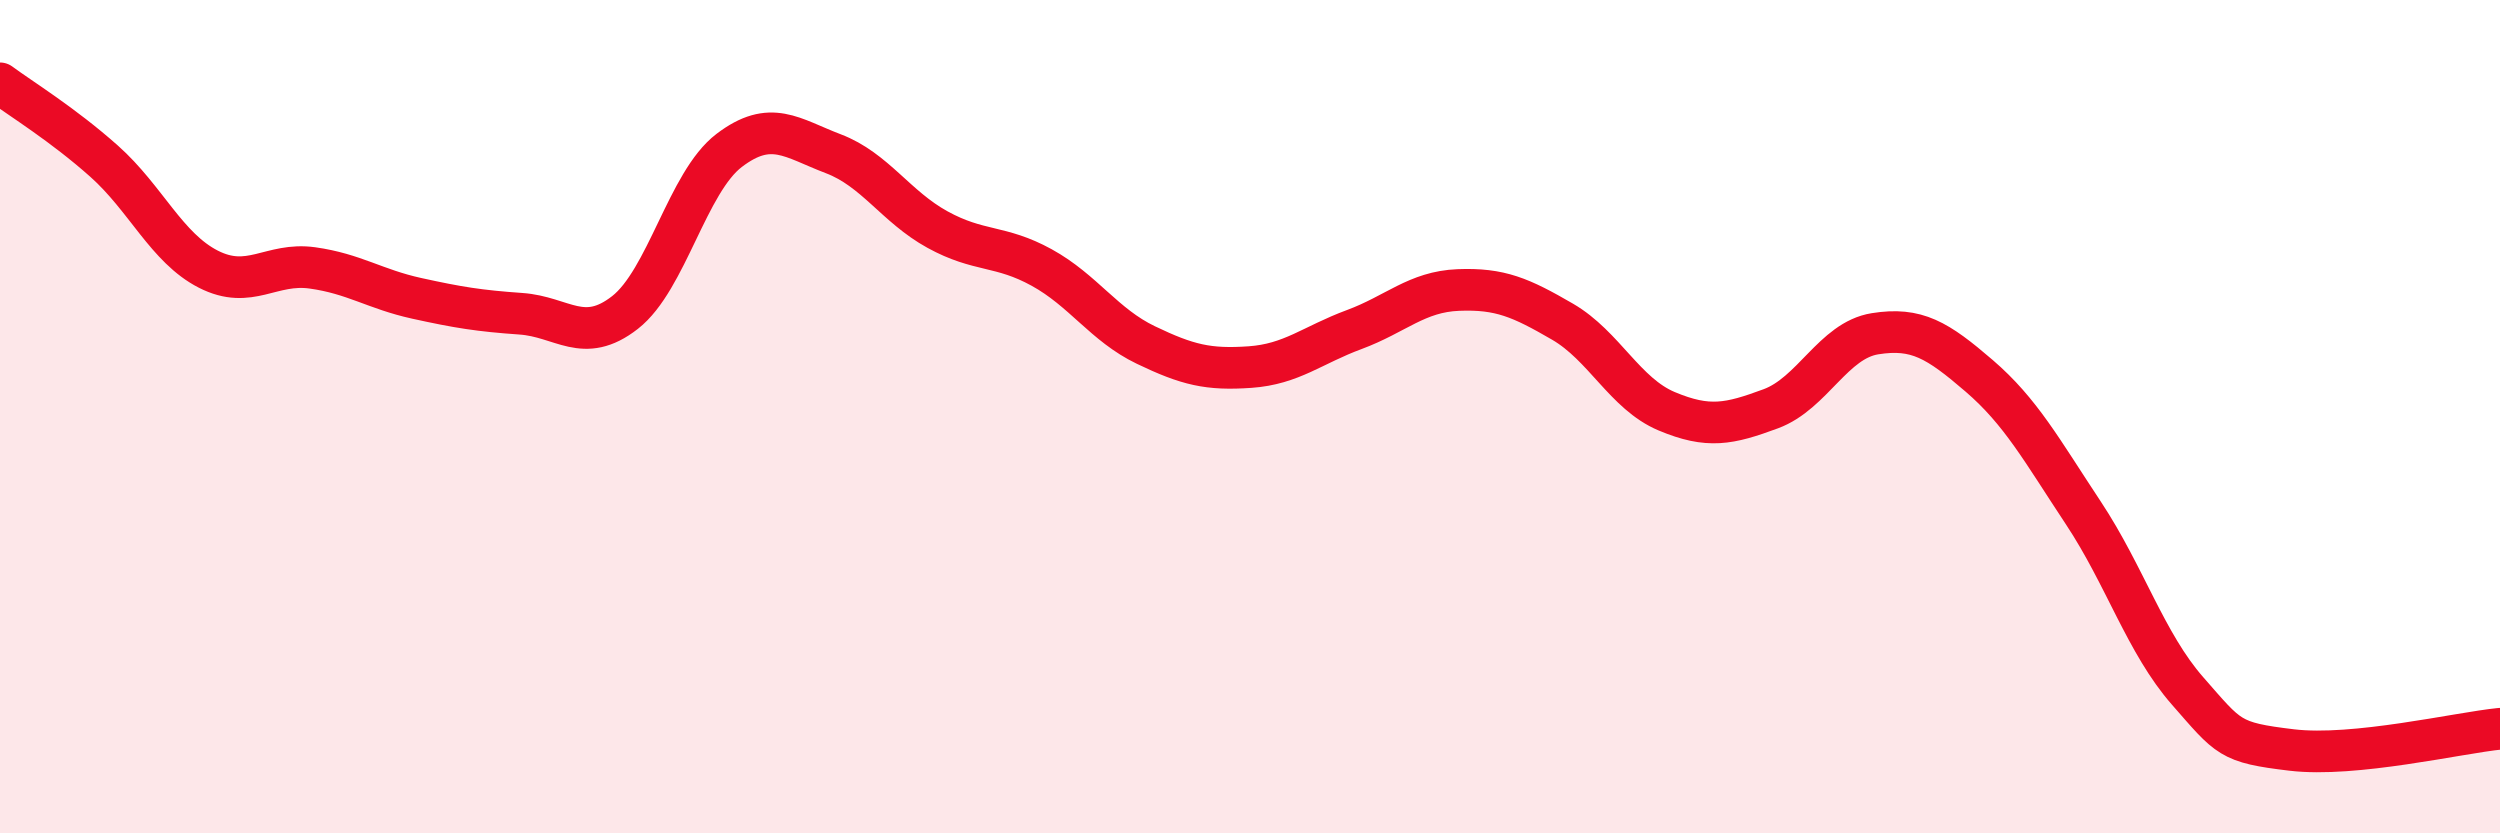
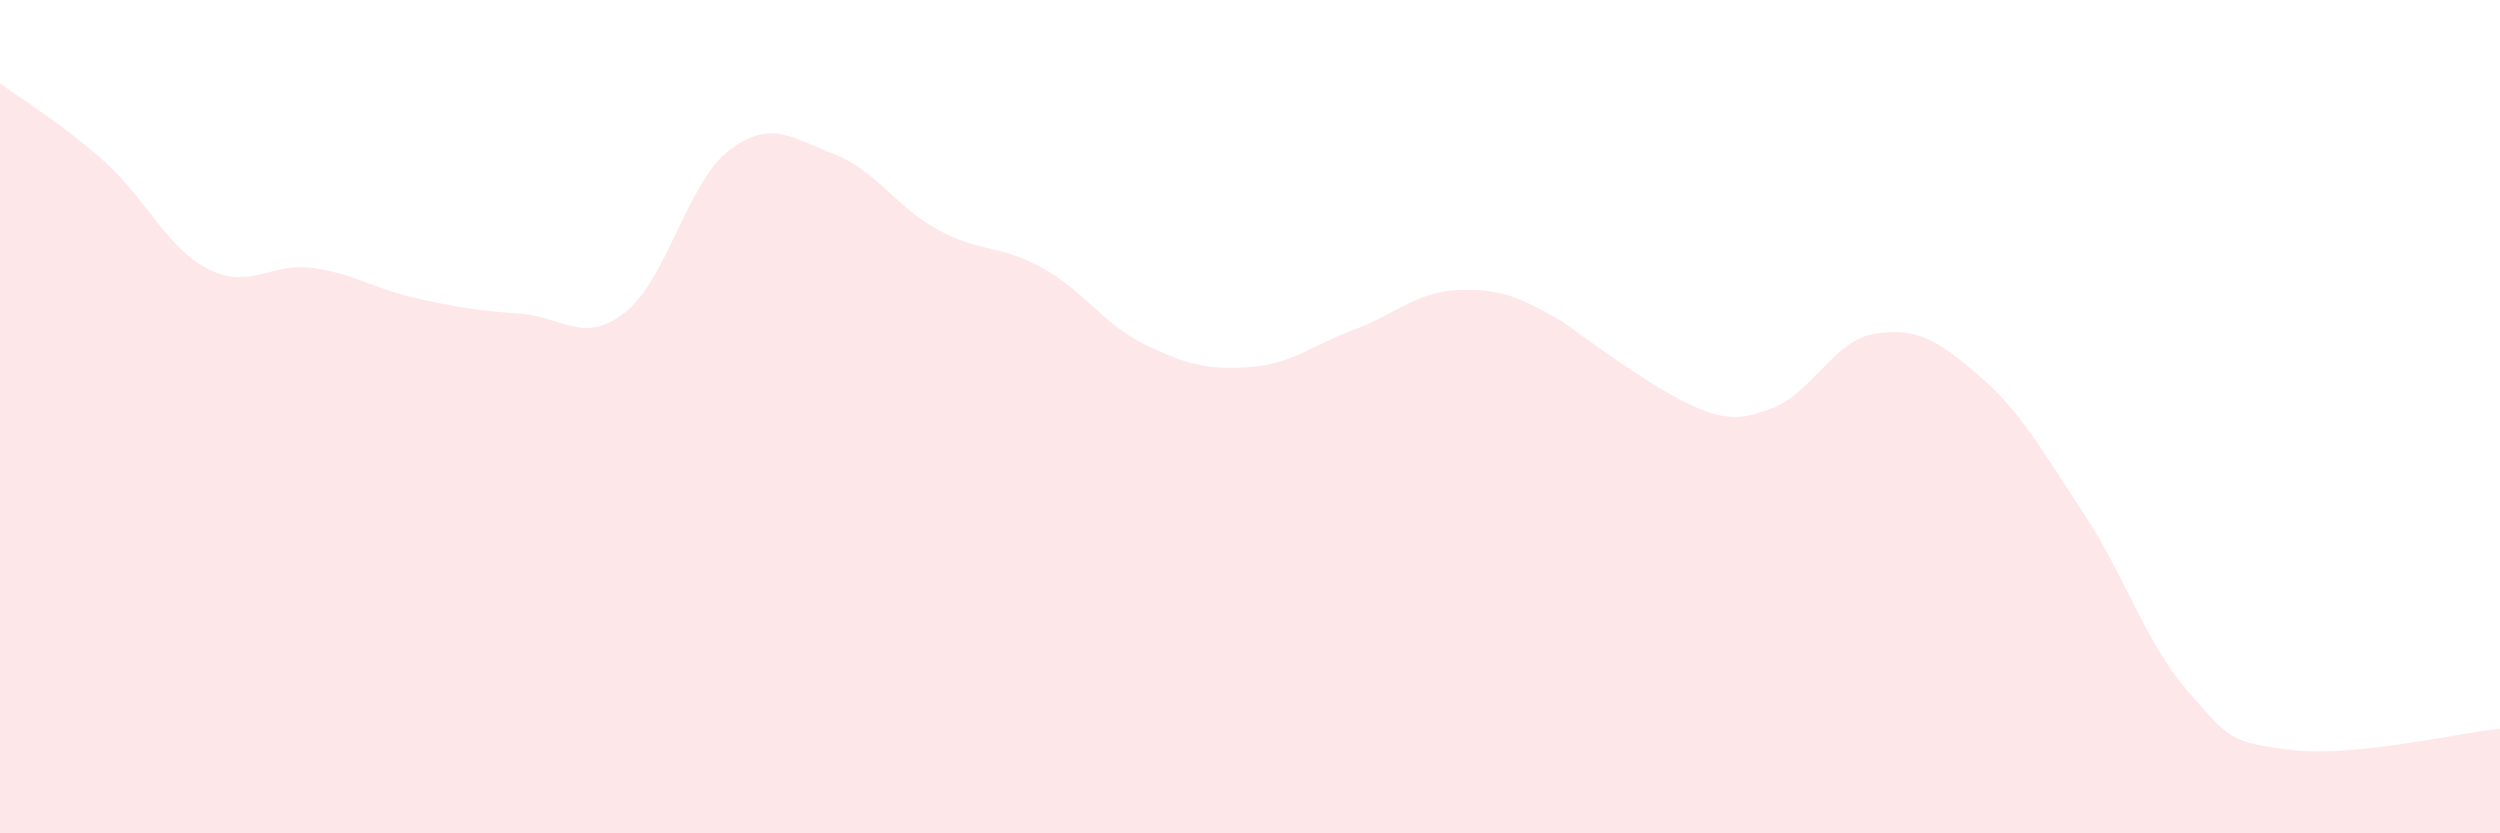
<svg xmlns="http://www.w3.org/2000/svg" width="60" height="20" viewBox="0 0 60 20">
-   <path d="M 0,2 C 0.5,2.37 1.5,2.98 2.5,3.87 C 3.5,4.76 4,5.95 5,6.46 C 6,6.97 6.5,6.29 7.5,6.43 C 8.5,6.57 9,6.94 10,7.16 C 11,7.38 11.5,7.46 12.5,7.53 C 13.5,7.6 14,8.28 15,7.5 C 16,6.72 16.5,4.37 17.5,3.61 C 18.5,2.85 19,3.31 20,3.69 C 21,4.07 21.5,4.96 22.5,5.51 C 23.5,6.06 24,5.87 25,6.42 C 26,6.97 26.5,7.8 27.5,8.28 C 28.5,8.76 29,8.88 30,8.81 C 31,8.74 31.5,8.28 32.5,7.91 C 33.5,7.54 34,7 35,6.96 C 36,6.92 36.5,7.14 37.5,7.72 C 38.5,8.3 39,9.45 40,9.87 C 41,10.29 41.5,10.18 42.5,9.81 C 43.5,9.44 44,8.17 45,8.01 C 46,7.85 46.5,8.16 47.5,9.02 C 48.5,9.88 49,10.8 50,12.31 C 51,13.82 51.5,15.44 52.5,16.58 C 53.5,17.72 53.5,17.82 55,18 C 56.5,18.18 59,17.59 60,17.49L60 20L0 20Z" fill="#EB0A25" opacity="0.1" stroke-linecap="round" stroke-linejoin="round" />
-   <path d="M 0,2 C 0.5,2.37 1.5,2.98 2.5,3.87 C 3.5,4.76 4,5.95 5,6.46 C 6,6.97 6.5,6.29 7.5,6.43 C 8.5,6.57 9,6.94 10,7.16 C 11,7.38 11.5,7.46 12.5,7.53 C 13.5,7.6 14,8.28 15,7.5 C 16,6.72 16.5,4.37 17.5,3.61 C 18.5,2.85 19,3.31 20,3.69 C 21,4.07 21.5,4.96 22.5,5.51 C 23.5,6.06 24,5.87 25,6.42 C 26,6.97 26.5,7.8 27.5,8.28 C 28.5,8.76 29,8.88 30,8.81 C 31,8.74 31.5,8.28 32.5,7.91 C 33.5,7.54 34,7 35,6.96 C 36,6.92 36.5,7.14 37.5,7.72 C 38.5,8.3 39,9.45 40,9.87 C 41,10.29 41.5,10.18 42.5,9.81 C 43.5,9.44 44,8.17 45,8.01 C 46,7.85 46.5,8.16 47.5,9.02 C 48.5,9.88 49,10.8 50,12.31 C 51,13.82 51.5,15.44 52.5,16.58 C 53.5,17.72 53.5,17.82 55,18 C 56.5,18.18 59,17.59 60,17.49" stroke="#EB0A25" stroke-width="1" fill="none" stroke-linecap="round" stroke-linejoin="round" />
+   <path d="M 0,2 C 0.5,2.37 1.5,2.98 2.5,3.87 C 3.5,4.76 4,5.95 5,6.46 C 6,6.97 6.5,6.29 7.5,6.43 C 8.5,6.57 9,6.94 10,7.16 C 11,7.38 11.5,7.46 12.5,7.53 C 13.5,7.6 14,8.28 15,7.5 C 16,6.72 16.5,4.37 17.5,3.61 C 18.5,2.85 19,3.31 20,3.69 C 21,4.07 21.5,4.96 22.5,5.51 C 23.5,6.06 24,5.87 25,6.42 C 26,6.97 26.5,7.8 27.5,8.28 C 28.5,8.76 29,8.88 30,8.81 C 31,8.74 31.5,8.28 32.5,7.91 C 33.5,7.54 34,7 35,6.96 C 36,6.92 36.5,7.14 37.5,7.72 C 41,10.29 41.5,10.18 42.5,9.81 C 43.5,9.44 44,8.17 45,8.01 C 46,7.85 46.5,8.16 47.5,9.02 C 48.5,9.88 49,10.8 50,12.31 C 51,13.82 51.5,15.44 52.5,16.58 C 53.5,17.72 53.5,17.82 55,18 C 56.5,18.18 59,17.59 60,17.49L60 20L0 20Z" fill="#EB0A25" opacity="0.1" stroke-linecap="round" stroke-linejoin="round" />
</svg>